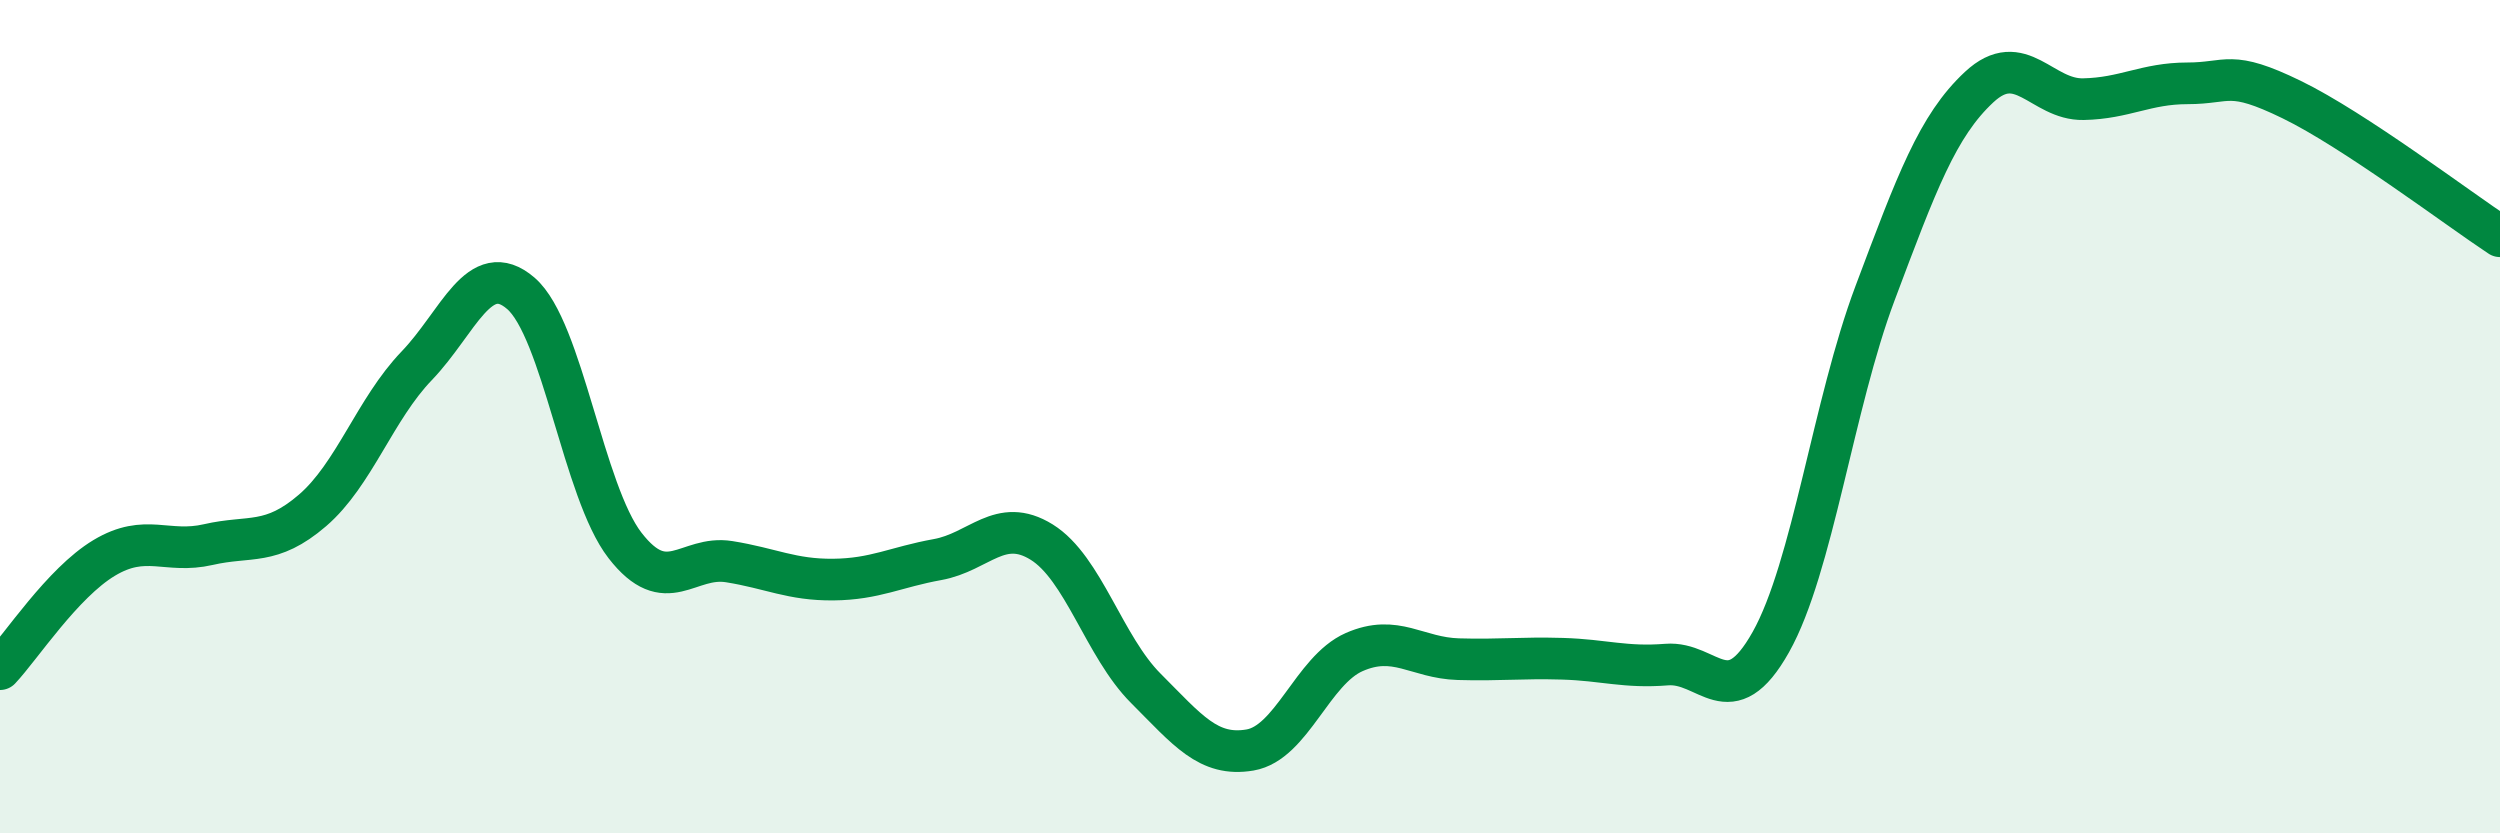
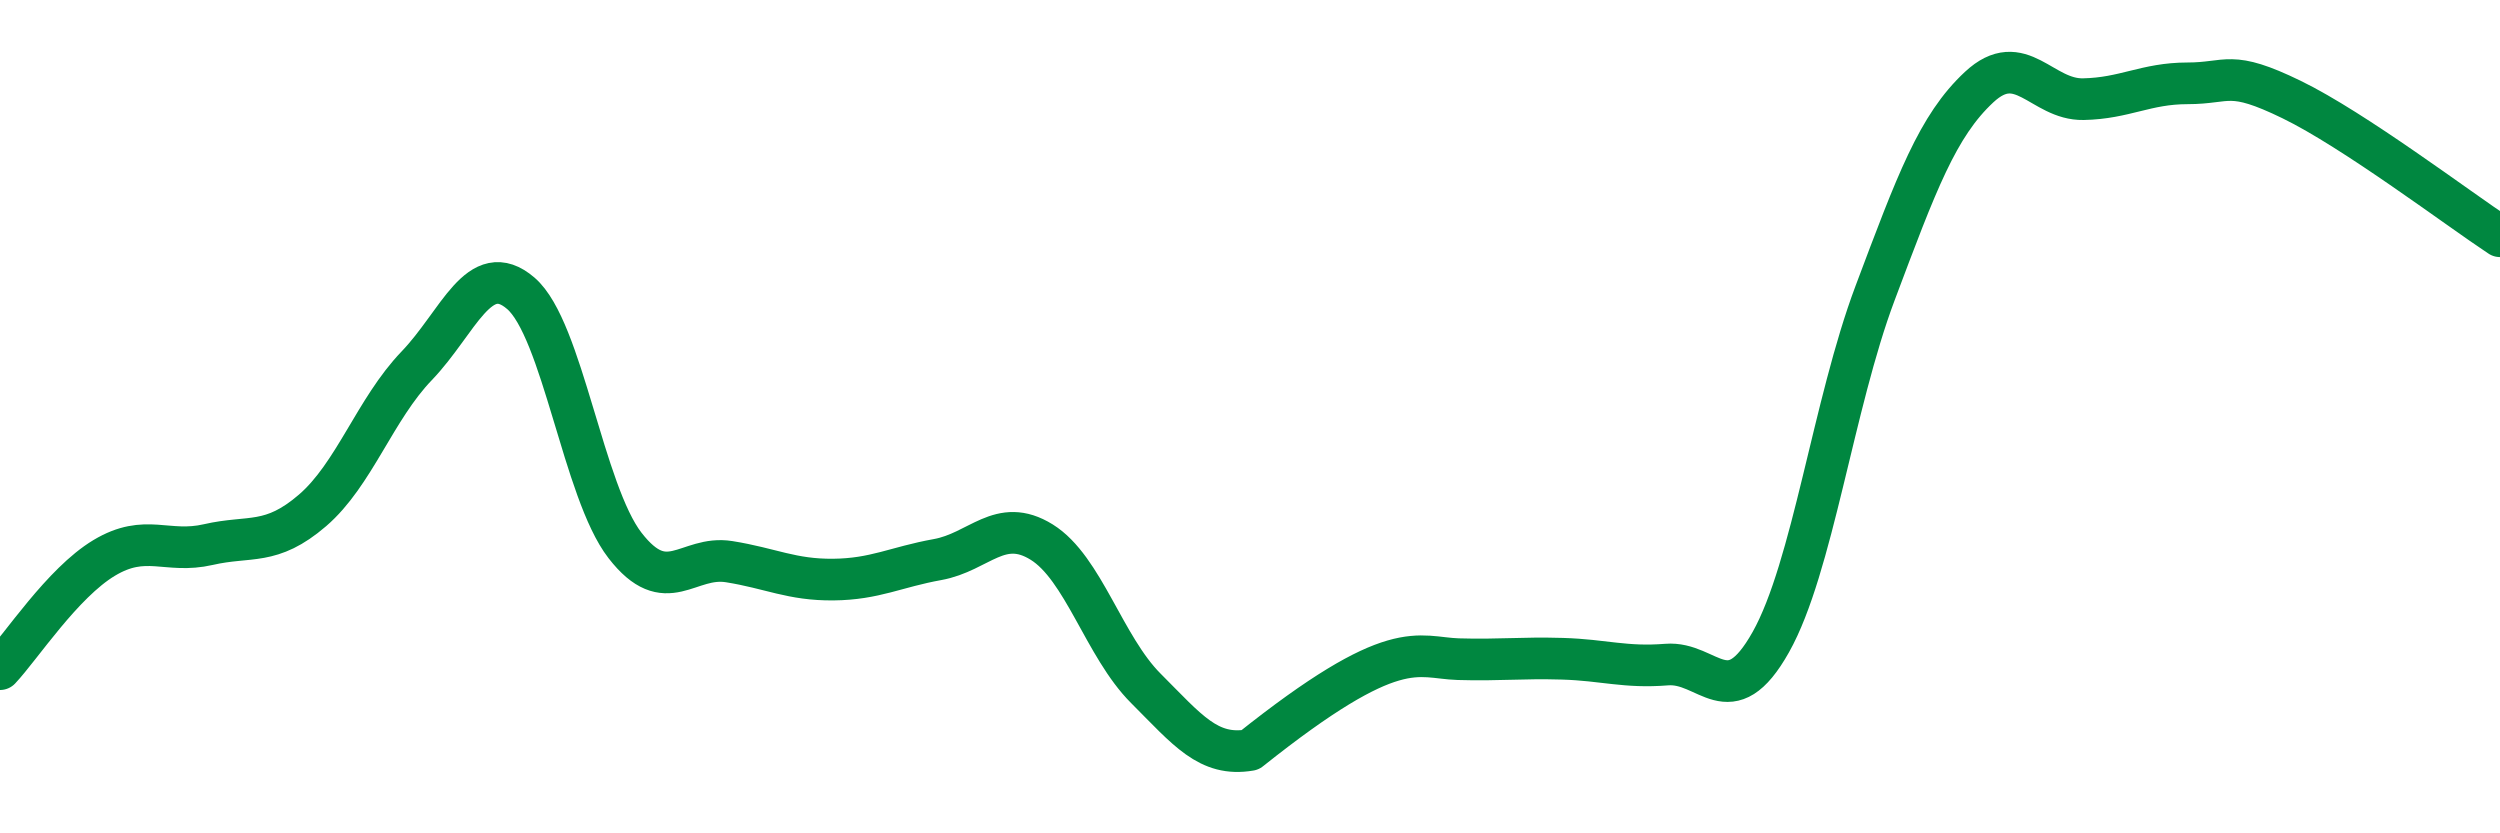
<svg xmlns="http://www.w3.org/2000/svg" width="60" height="20" viewBox="0 0 60 20">
-   <path d="M 0,16.06 C 0.5,15.53 1.5,13.99 2.5,13.39 C 3.5,12.79 4,13.3 5,13.07 C 6,12.84 6.5,13.11 7.5,12.25 C 8.5,11.39 9,9.82 10,8.78 C 11,7.74 11.5,6.18 12.5,7.04 C 13.5,7.9 14,11.8 15,13.09 C 16,14.38 16.5,13.32 17.5,13.48 C 18.5,13.64 19,13.92 20,13.91 C 21,13.9 21.5,13.61 22.5,13.43 C 23.5,13.25 24,12.39 25,13.01 C 26,13.63 26.5,15.52 27.5,16.52 C 28.5,17.52 29,18.17 30,18 C 31,17.83 31.5,16.09 32.5,15.65 C 33.5,15.21 34,15.79 35,15.82 C 36,15.85 36.5,15.78 37.5,15.81 C 38.5,15.84 39,16.03 40,15.95 C 41,15.87 41.5,17.19 42.5,15.41 C 43.5,13.63 44,9.7 45,7.04 C 46,4.38 46.5,3.02 47.5,2.09 C 48.5,1.16 49,2.4 50,2.38 C 51,2.36 51.5,2 52.5,2 C 53.5,2 53.5,1.66 55,2.39 C 56.5,3.12 59,5.01 60,5.67L60 20L0 20Z" fill="#008740" opacity="0.1" stroke-linecap="round" stroke-linejoin="round" />
-   <path d="M 0,16.06 C 0.5,15.53 1.5,13.99 2.5,13.39 C 3.5,12.79 4,13.3 5,13.07 C 6,12.84 6.5,13.11 7.5,12.25 C 8.5,11.39 9,9.82 10,8.78 C 11,7.74 11.5,6.18 12.5,7.04 C 13.5,7.9 14,11.8 15,13.09 C 16,14.38 16.5,13.32 17.5,13.48 C 18.5,13.64 19,13.92 20,13.91 C 21,13.9 21.5,13.61 22.5,13.43 C 23.5,13.25 24,12.39 25,13.01 C 26,13.63 26.5,15.52 27.5,16.52 C 28.5,17.52 29,18.17 30,18 C 31,17.83 31.5,16.09 32.5,15.65 C 33.5,15.21 34,15.79 35,15.82 C 36,15.85 36.5,15.78 37.5,15.81 C 38.5,15.84 39,16.03 40,15.95 C 41,15.87 41.5,17.19 42.5,15.41 C 43.5,13.63 44,9.7 45,7.04 C 46,4.38 46.5,3.02 47.5,2.09 C 48.5,1.16 49,2.4 50,2.38 C 51,2.36 51.5,2 52.5,2 C 53.5,2 53.5,1.66 55,2.39 C 56.5,3.12 59,5.01 60,5.67" stroke="#008740" stroke-width="1" fill="none" stroke-linecap="round" stroke-linejoin="round" />
+   <path d="M 0,16.06 C 0.5,15.53 1.5,13.99 2.5,13.39 C 3.5,12.79 4,13.3 5,13.07 C 6,12.84 6.5,13.11 7.5,12.25 C 8.5,11.39 9,9.82 10,8.78 C 11,7.74 11.5,6.18 12.5,7.04 C 13.5,7.9 14,11.8 15,13.09 C 16,14.38 16.5,13.32 17.5,13.48 C 18.5,13.64 19,13.92 20,13.91 C 21,13.9 21.5,13.61 22.5,13.43 C 23.5,13.25 24,12.39 25,13.01 C 26,13.63 26.5,15.52 27.5,16.52 C 28.5,17.52 29,18.17 30,18 C 33.5,15.21 34,15.79 35,15.82 C 36,15.85 36.5,15.78 37.5,15.81 C 38.5,15.84 39,16.03 40,15.95 C 41,15.87 41.5,17.19 42.5,15.41 C 43.5,13.63 44,9.7 45,7.04 C 46,4.38 46.5,3.02 47.5,2.09 C 48.5,1.16 49,2.4 50,2.38 C 51,2.36 51.5,2 52.5,2 C 53.5,2 53.5,1.66 55,2.39 C 56.5,3.12 59,5.01 60,5.67" stroke="#008740" stroke-width="1" fill="none" stroke-linecap="round" stroke-linejoin="round" />
</svg>